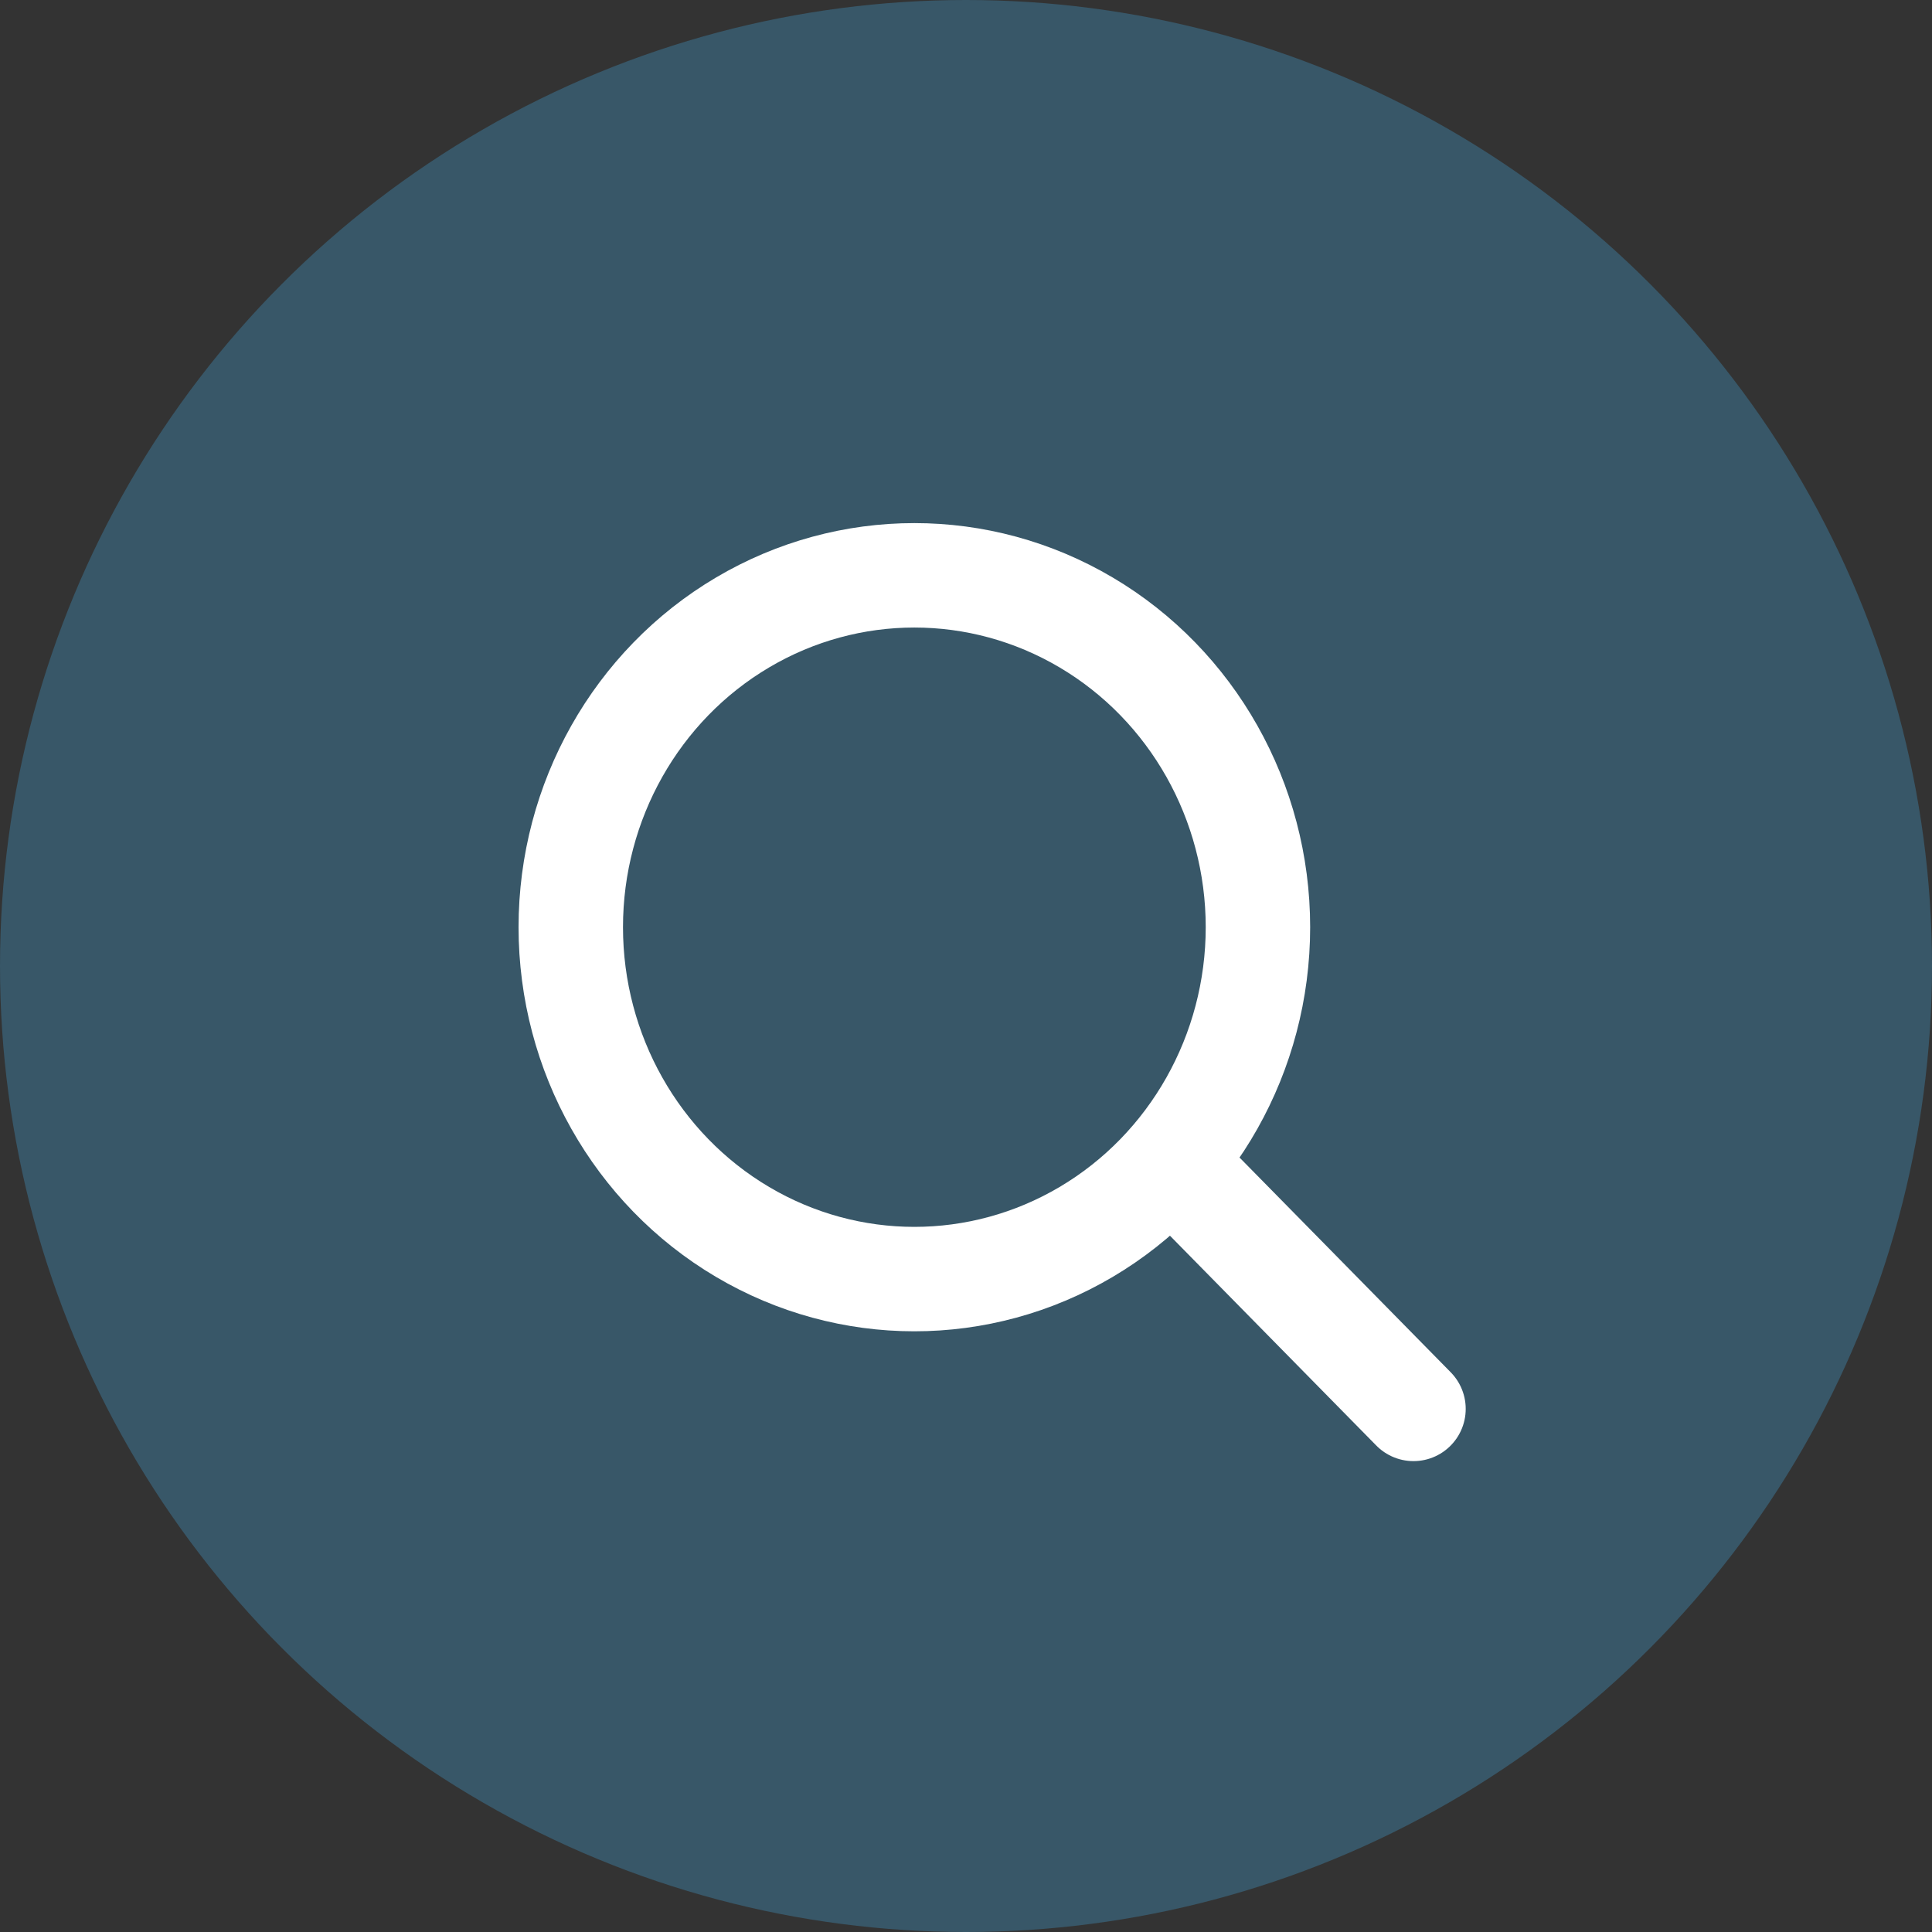
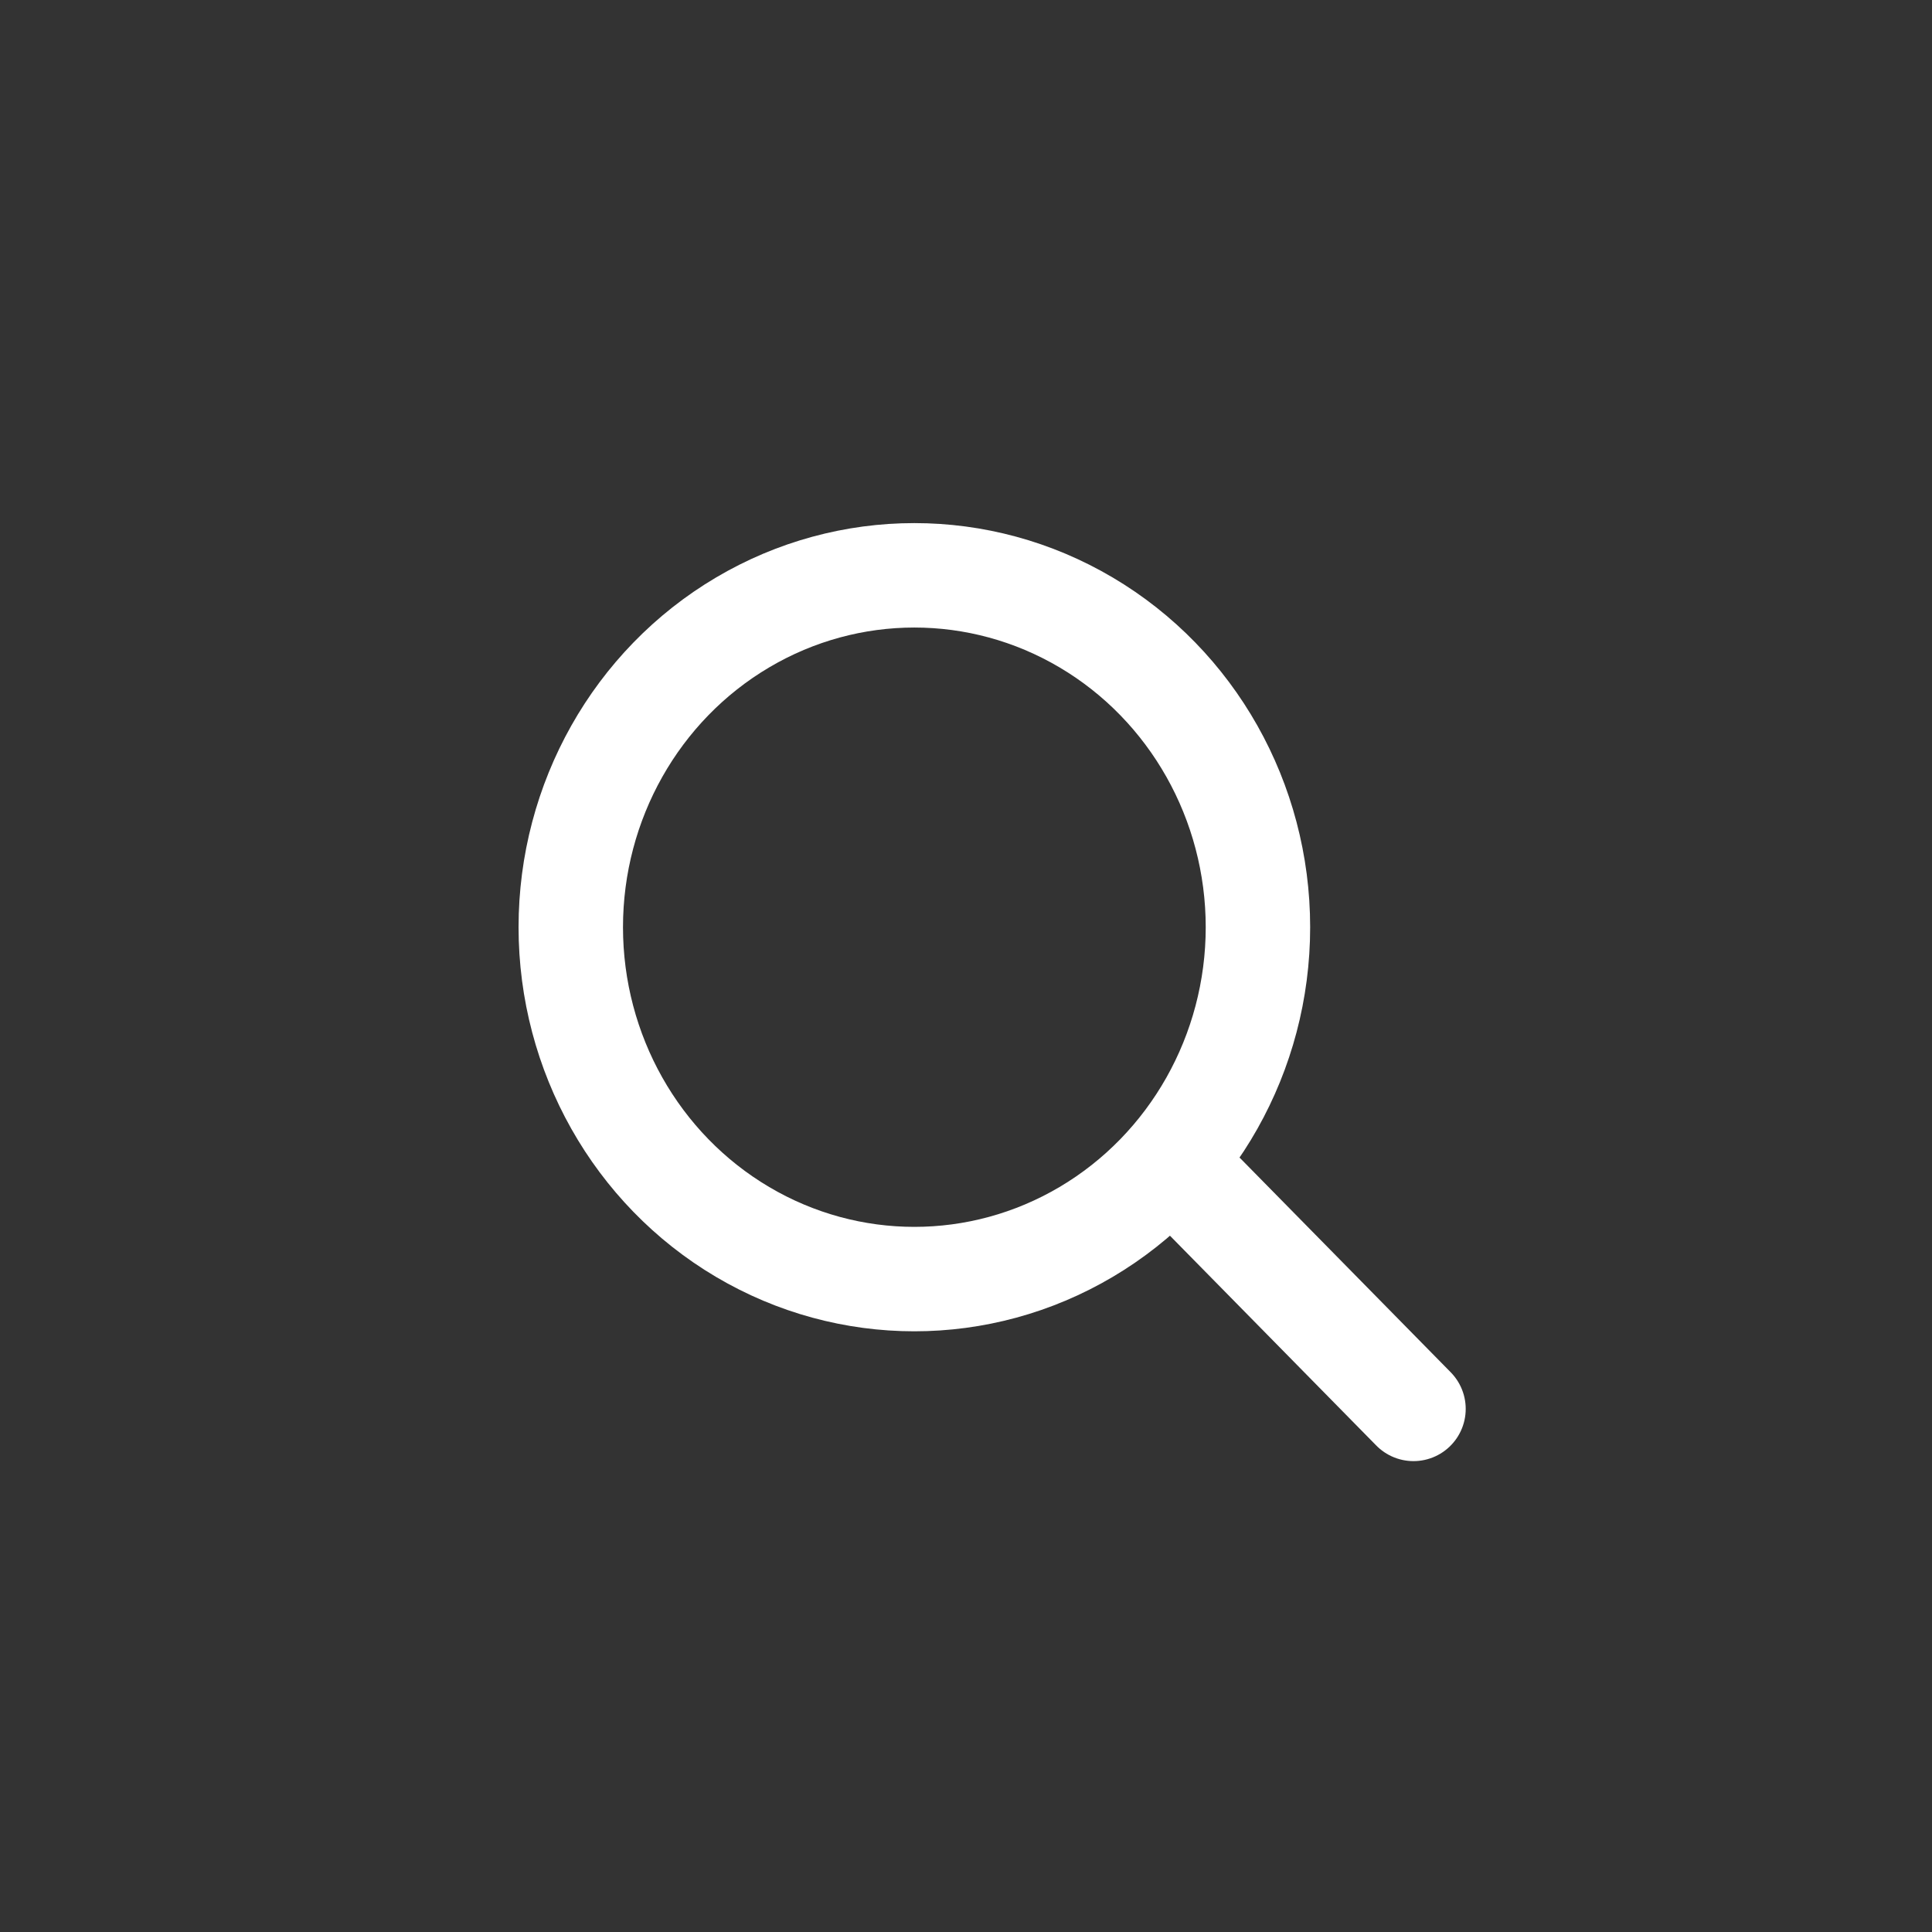
<svg xmlns="http://www.w3.org/2000/svg" width="37" height="37" viewBox="0 0 37 37">
  <rect x="0" y="0" width="37" height="37" fill="#333333" stroke="none" />
  <g id="グループ_1982" data-name="グループ 1982" transform="translate(-328 -55)">
-     <circle id="楕円形_13" data-name="楕円形 13" cx="18.5" cy="18.5" r="18.5" transform="translate(328 55)" fill="#3f8cb7" opacity="0.4" />
    <g id="グループ_1981" data-name="グループ 1981" transform="translate(-1041.069 -2950.982)">
      <g id="楕円形_14" data-name="楕円形 14" transform="translate(1379 3016)" fill="none" stroke="#fff" stroke-width="2">
-         <ellipse cx="7.58" cy="7.739" rx="7.58" ry="7.739" stroke="none" />
        <ellipse cx="7.58" cy="7.739" rx="6.58" ry="6.739" fill="none" />
      </g>
      <path id="パス_6206" data-name="パス 6206" d="M1395.952,3031.718l4.026,4.094" transform="translate(-3.839 -2.848)" fill="none" stroke="#fff" stroke-linecap="round" stroke-width="2" />
    </g>
  </g>
</svg>